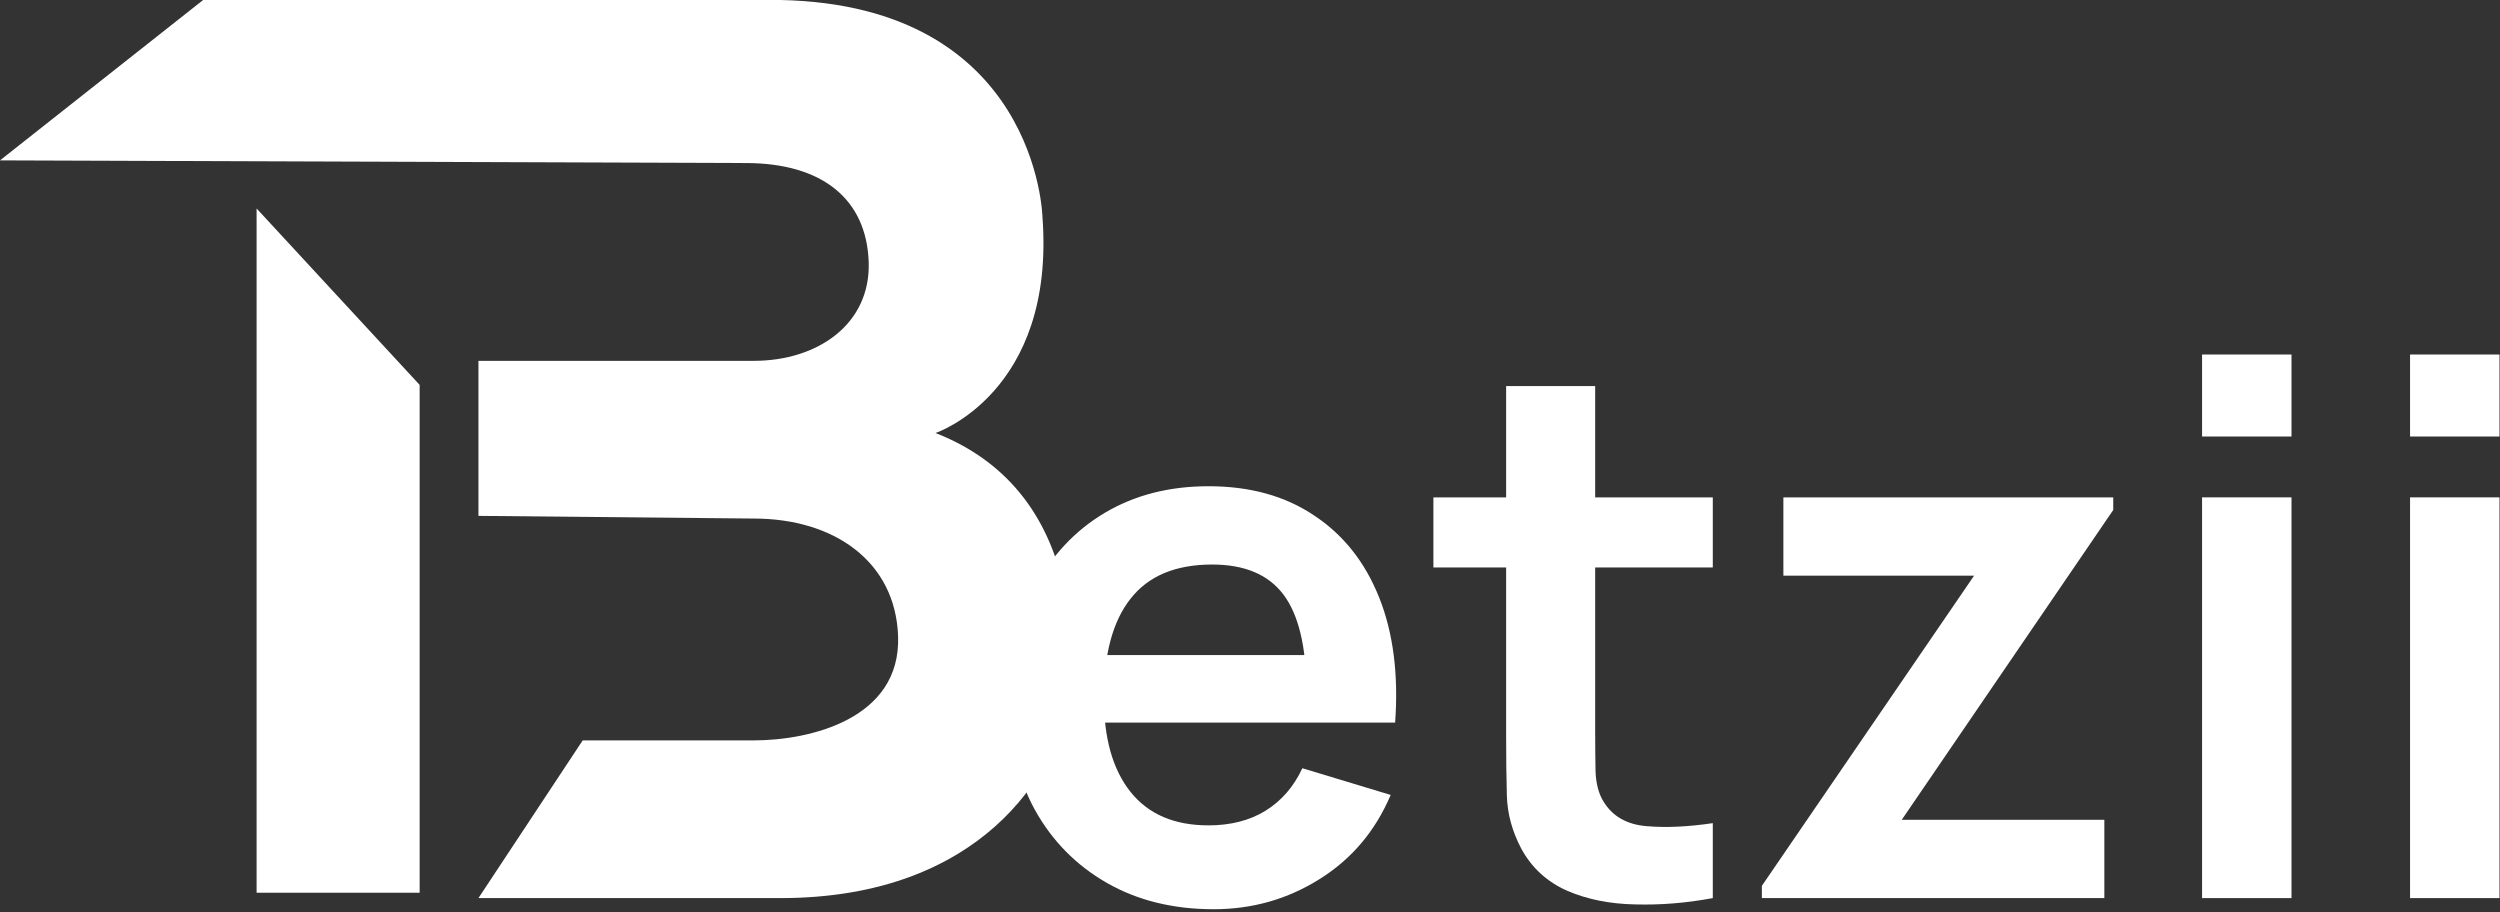
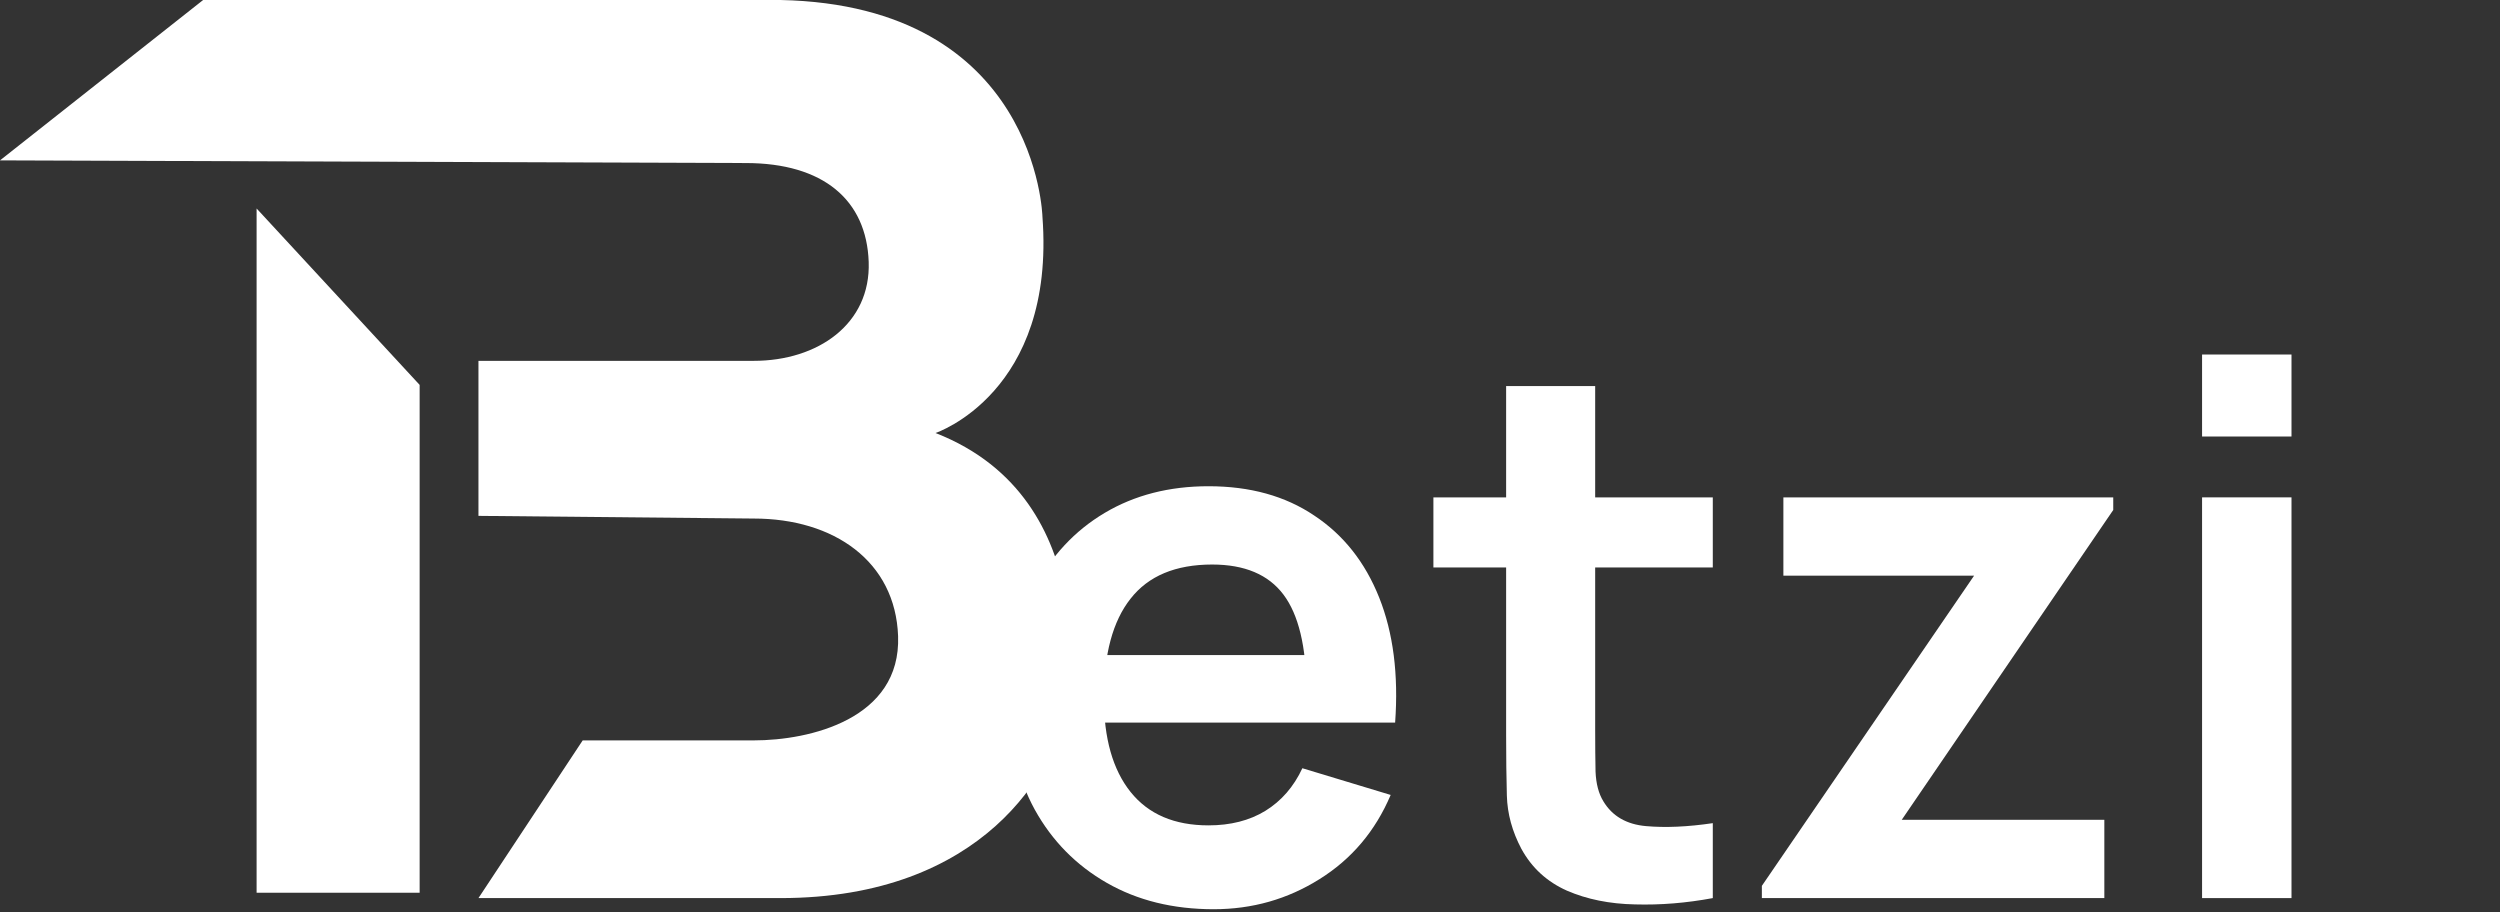
<svg xmlns="http://www.w3.org/2000/svg" width="433" height="158" viewBox="0 0 433 158" fill="none">
  <rect x="0" y="0" width="433" height="158" fill="#333333" stroke="none" />
  <path d="M210.212 157.478C203.185 157.478 197.016 155.957 191.703 152.915C186.391 149.873 182.235 145.653 179.236 140.255C176.279 134.857 174.801 128.644 174.801 121.618C174.801 114.035 176.258 107.458 179.171 101.889C182.085 96.276 186.133 91.928 191.318 88.843C196.502 85.758 202.5 84.216 209.312 84.216C216.51 84.216 222.615 85.908 227.627 89.293C232.683 92.635 236.432 97.369 238.874 103.495C241.316 109.622 242.237 116.841 241.637 125.153H226.278V119.497C226.235 111.957 224.907 106.452 222.293 102.981C219.68 99.511 215.567 97.776 209.954 97.776C203.614 97.776 198.901 99.746 195.816 103.688C192.731 107.587 191.189 113.306 191.189 120.847C191.189 127.873 192.731 133.314 195.816 137.17C198.901 141.026 203.399 142.954 209.312 142.954C213.125 142.954 216.402 142.119 219.144 140.448C221.929 138.734 224.071 136.271 225.571 133.057L240.866 137.684C238.21 143.94 234.097 148.802 228.527 152.273C223 155.743 216.895 157.478 210.212 157.478ZM186.305 125.153V113.456H234.054V125.153H186.305Z" fill="white" />
-   <path d="M296.656 155.55C292.072 156.407 287.573 156.771 283.161 156.643C278.791 156.557 274.87 155.764 271.4 154.265C267.93 152.722 265.295 150.302 263.495 147.003C261.91 144.004 261.075 140.941 260.989 137.813C260.903 134.685 260.861 131.151 260.861 127.209V66.864H276.284V126.309C276.284 129.094 276.306 131.536 276.348 133.636C276.434 135.735 276.884 137.449 277.698 138.777C279.24 141.348 281.704 142.783 285.089 143.083C288.473 143.383 292.329 143.211 296.656 142.569V155.55ZM248.265 98.29V86.144H296.656V98.29H248.265Z" fill="white" />
+   <path d="M296.656 155.55C292.072 156.407 287.573 156.771 283.161 156.643C278.791 156.557 274.87 155.764 271.4 154.265C267.93 152.722 265.295 150.302 263.495 147.003C261.91 144.004 261.075 140.941 260.989 137.813C260.903 134.685 260.861 131.151 260.861 127.209V66.864H276.284V126.309C276.284 129.094 276.306 131.536 276.348 133.636C276.434 135.735 276.884 137.449 277.698 138.777C279.24 141.348 281.704 142.783 285.089 143.083C288.473 143.383 292.329 143.211 296.656 142.569V155.55M248.265 98.29V86.144H296.656V98.29H248.265Z" fill="white" />
  <path d="M305.154 155.55V153.429L341.914 99.704H308.882V86.144H366.014V88.329L329.382 141.99H364.471V155.55H305.154Z" fill="white" />
  <path d="M381.399 75.604V61.402H396.887V75.604H381.399ZM381.399 155.55V86.144H396.887V155.55H381.399Z" fill="white" />
-   <path d="M417.423 75.604V61.402H432.911V75.604H417.423ZM417.423 155.55V86.144H432.911V155.55H417.423Z" fill="white" />
  <path d="M44.443 154.624V36.11L72.682 66.664V154.624H44.443Z" fill="white" />
  <path d="M135.18 0H35.184L0 27.777L129.162 28.24C142.588 28.24 150.087 34.628 150.458 45.369C150.828 56.109 141.662 62.498 130.551 62.498H82.868V89.349L130.551 89.812C144.439 89.812 155.087 97.219 155.55 110.181C156.063 124.531 140.273 128.236 130.551 128.236H100.922L82.868 155.55H135.18C170.364 155.55 182.864 133.329 184.716 122.218C184.716 122.218 191.66 86.571 162.031 74.997C162.031 74.997 182.864 68.053 180.549 37.499C180.549 37.499 179.623 0.926 135.18 0Z" fill="white" />
</svg>